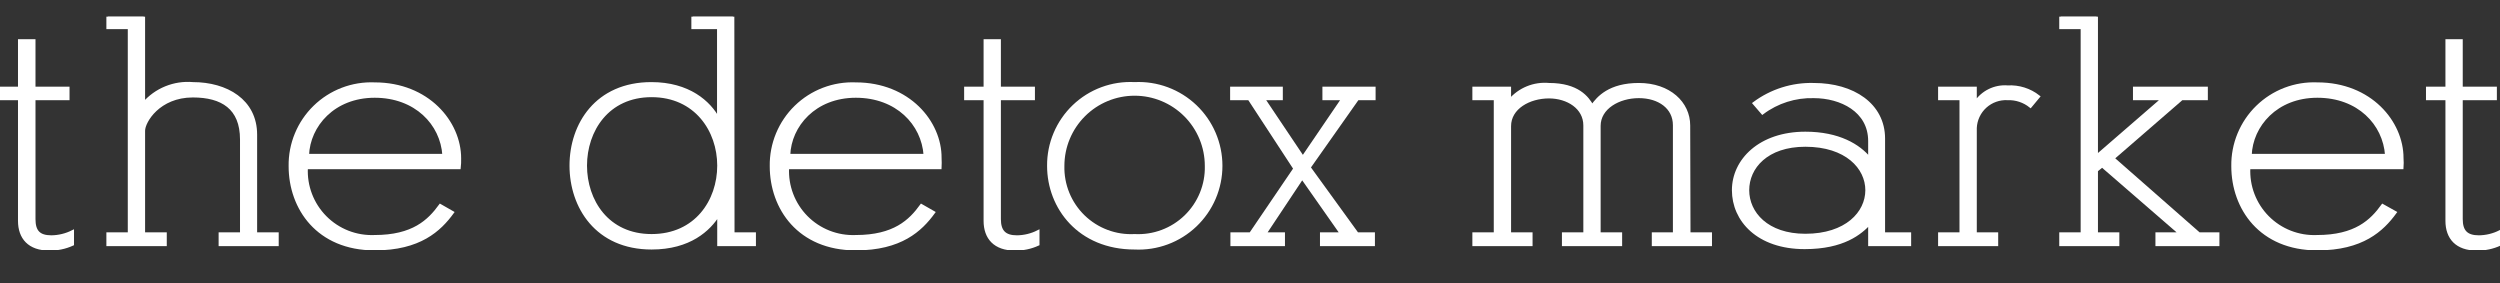
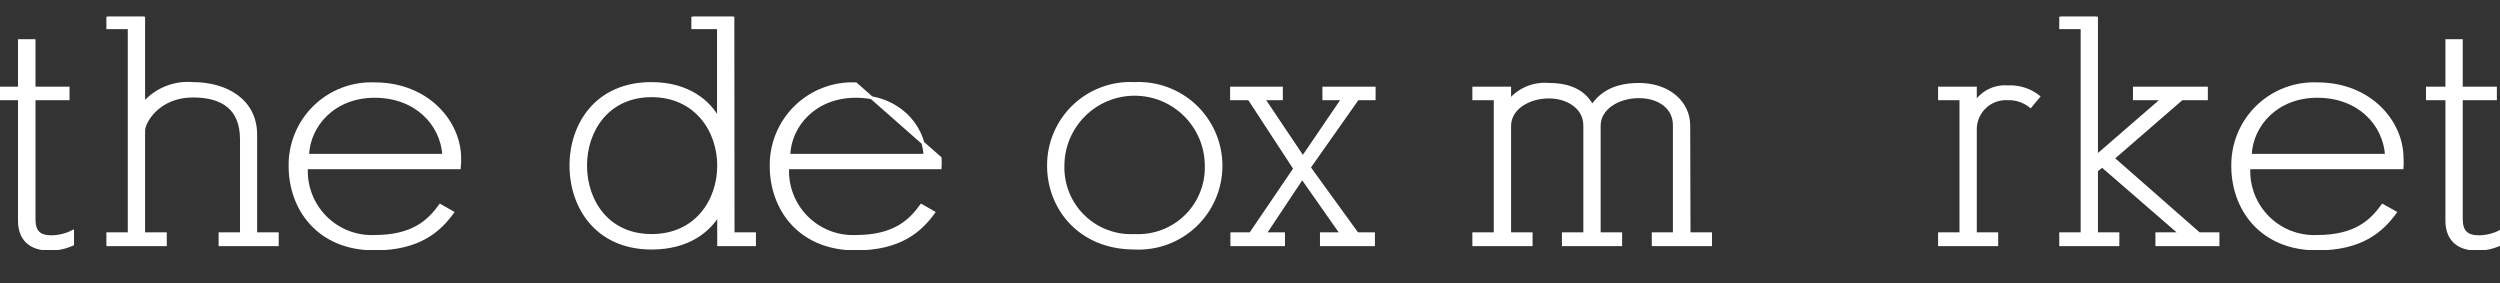
<svg xmlns="http://www.w3.org/2000/svg" fill="none" viewBox="0 0 300 34" height="34" width="300">
  <rect x="0" y="0" width="300" height="34" fill="#333333" stroke="none" />
  <g clip-path="url(#clip0_29126_1891)">
    <path stroke-width="0.35" stroke="white" fill="white" d="M4.084 26.29V11.847H8.169V10.575H4.084V4.882H2.334V10.575H0V11.847H2.334V26.5C2.334 28.542 3.501 29.895 5.917 29.895C6.878 29.91 7.831 29.711 8.706 29.312V27.795C7.919 28.19 7.053 28.401 6.173 28.413C4.668 28.413 4.084 27.76 4.084 26.29Z" />
    <path stroke-width="0.35" stroke="white" fill="white" d="M30.68 16.152C30.68 12.068 27.179 10.027 23.141 10.027C22.037 9.931 20.925 10.1 19.899 10.518C18.872 10.935 17.96 11.591 17.236 12.43V2H12.941V3.318H15.509V28.052H12.941V29.358H19.838V28.052H17.236V15.685C17.236 14.588 19.056 11.52 23.141 11.52C26.642 11.52 28.976 12.943 28.976 16.735V28.052H26.409V29.358H33.27V28.052H30.68V16.152Z" />
    <path stroke-width="0.35" stroke="white" fill="white" d="M55.162 18.998C55.162 14.658 51.323 10.061 44.963 10.061C43.637 10.006 42.314 10.221 41.075 10.694C39.836 11.168 38.706 11.889 37.756 12.814C36.805 13.739 36.053 14.849 35.547 16.075C35.04 17.301 34.789 18.617 34.81 19.943C34.81 24.983 38.136 29.871 44.963 29.871C50.354 29.871 52.758 27.608 54.299 25.496L52.828 24.656C51.474 26.511 49.584 28.378 44.939 28.378C43.847 28.423 42.758 28.24 41.741 27.841C40.724 27.441 39.802 26.834 39.033 26.057C38.264 25.281 37.666 24.353 37.276 23.332C36.886 22.311 36.714 21.221 36.77 20.13H55.115C55.158 19.754 55.173 19.376 55.162 18.998V18.998ZM36.91 18.636C37.039 15.055 40.038 11.555 44.963 11.555C49.887 11.555 53.015 14.845 53.26 18.636H36.91Z" />
    <path stroke-width="0.35" stroke="white" fill="white" d="M87.946 2H83.138V3.318H86.219V14.297C85.122 12.255 82.636 10.027 78.167 10.027C71.597 10.027 68.516 14.915 68.516 19.873C68.516 24.832 71.597 29.767 78.19 29.767C82.741 29.767 85.11 27.573 86.242 25.718V29.358H90.537V28.052H87.969L87.946 2ZM78.19 28.262C72.88 28.262 70.266 24.073 70.266 19.873C70.266 15.673 72.903 11.485 78.19 11.485C83.477 11.485 86.242 15.65 86.242 19.873C86.242 24.097 83.523 28.262 78.19 28.262Z" />
-     <path stroke-width="0.35" stroke="white" fill="white" d="M102.697 10.061C101.371 10.006 100.049 10.221 98.809 10.694C97.57 11.168 96.441 11.889 95.49 12.814C94.539 13.739 93.788 14.849 93.281 16.075C92.775 17.301 92.524 18.617 92.544 19.943C92.544 24.983 95.87 29.871 102.697 29.871C108.1 29.871 110.493 27.608 112.033 25.496L110.563 24.656C109.22 26.511 107.318 28.378 102.685 28.378C101.593 28.423 100.504 28.24 99.487 27.841C98.47 27.441 97.548 26.834 96.779 26.057C96.01 25.281 95.412 24.353 95.022 23.332C94.632 22.311 94.46 21.221 94.516 20.13H112.815C112.836 19.741 112.836 19.352 112.815 18.963C112.85 14.658 109.022 10.061 102.697 10.061ZM94.656 18.636C94.773 15.055 97.772 11.555 102.697 11.555C107.622 11.555 110.749 14.845 111.006 18.636H94.656Z" />
-     <path stroke-width="0.35" stroke="white" fill="white" d="M119.932 26.29V11.847H124.017V10.575H119.932V4.882H118.205V10.575H115.871V11.847H118.205V26.5C118.205 28.542 119.372 29.895 121.788 29.895C122.746 29.911 123.695 29.711 124.565 29.312V27.795C123.78 28.193 122.913 28.404 122.033 28.413C120.562 28.413 119.932 27.76 119.932 26.29Z" />
+     <path stroke-width="0.35" stroke="white" fill="white" d="M102.697 10.061C101.371 10.006 100.049 10.221 98.809 10.694C97.57 11.168 96.441 11.889 95.49 12.814C94.539 13.739 93.788 14.849 93.281 16.075C92.775 17.301 92.524 18.617 92.544 19.943C92.544 24.983 95.87 29.871 102.697 29.871C108.1 29.871 110.493 27.608 112.033 25.496L110.563 24.656C109.22 26.511 107.318 28.378 102.685 28.378C101.593 28.423 100.504 28.24 99.487 27.841C98.47 27.441 97.548 26.834 96.779 26.057C96.01 25.281 95.412 24.353 95.022 23.332C94.632 22.311 94.46 21.221 94.516 20.13H112.815C112.836 19.741 112.836 19.352 112.815 18.963ZM94.656 18.636C94.773 15.055 97.772 11.555 102.697 11.555C107.622 11.555 110.749 14.845 111.006 18.636H94.656Z" />
    <path stroke-width="0.35" stroke="white" fill="white" d="M136.153 10.027C134.815 9.957 133.478 10.161 132.222 10.627C130.967 11.093 129.82 11.811 128.853 12.737C127.885 13.663 127.117 14.776 126.597 16.01C126.076 17.243 125.813 18.57 125.825 19.909C125.825 24.914 129.501 29.767 136.153 29.767C137.489 29.832 138.826 29.625 140.08 29.158C141.334 28.692 142.481 27.975 143.45 27.052C144.419 26.129 145.191 25.019 145.718 23.789C146.245 22.559 146.517 21.235 146.517 19.897C146.517 18.559 146.245 17.235 145.718 16.005C145.191 14.775 144.419 13.665 143.45 12.742C142.481 11.819 141.334 11.103 140.08 10.636C138.826 10.169 137.489 9.962 136.153 10.027V10.027ZM136.153 28.262C135.028 28.322 133.903 28.149 132.849 27.753C131.795 27.358 130.834 26.749 130.026 25.965C129.218 25.18 128.582 24.237 128.156 23.195C127.73 22.153 127.524 21.034 127.552 19.909C127.552 17.628 128.458 15.441 130.071 13.829C131.684 12.216 133.871 11.31 136.153 11.31C138.434 11.31 140.621 12.216 142.234 13.829C143.847 15.441 144.753 17.628 144.753 19.909C144.781 21.034 144.575 22.153 144.149 23.195C143.723 24.237 143.087 25.18 142.279 25.965C141.471 26.749 140.51 27.358 139.456 27.753C138.402 28.149 137.277 28.322 136.153 28.262Z" />
    <path stroke-width="0.35" stroke="white" fill="white" d="M164.897 11.847V10.575H158.864V11.847H161.14L156.343 18.893L151.617 11.847H153.764V10.575H147.789V11.847H149.89L155.375 20.235L150.065 28.052H147.824V29.358H154.021V28.052H151.792L156.261 21.332L160.976 28.052H158.572V29.358H164.816V28.052H162.867L157.102 20.095L162.913 11.847H164.897Z" />
    <path stroke-width="0.35" stroke="white" fill="white" d="M202.65 15.055C202.65 12.36 200.316 10.131 196.663 10.131C193.162 10.131 191.774 11.706 191.062 12.721C190.513 11.741 189.335 10.131 185.88 10.131C184.995 10.049 184.102 10.182 183.279 10.519C182.456 10.856 181.727 11.388 181.154 12.068V10.575H176.859V11.846H179.427V28.051H176.859V29.358H183.733V28.051H181.154V15.136C181.154 12.943 183.488 11.636 185.88 11.636C188.109 11.636 190.175 12.908 190.175 15.055V28.051H187.607V29.358H194.481V28.051H191.902V15.101C191.902 12.943 194.236 11.601 196.663 11.601C199.091 11.601 200.923 12.908 200.923 15.02V28.051H198.39V29.358H205.264V28.051H202.685L202.65 15.055Z" />
-     <path stroke-width="0.35" stroke="white" fill="white" d="M226.034 16.63C226.034 12.547 222.37 10.132 217.655 10.132C215.08 10.059 212.555 10.856 210.49 12.395L211.493 13.562C213.266 12.23 215.438 11.539 217.655 11.602C220.899 11.602 224.354 13.27 224.354 16.922V19.033C223.081 17.47 220.642 15.977 216.64 15.977C211.201 15.977 208.004 19.22 208.004 22.825C208.004 26.43 210.956 29.72 216.558 29.72C221.226 29.72 223.257 27.97 224.354 26.803V29.358H229.162V28.052H226.034V16.63ZM216.64 28.227C212.042 28.227 209.731 25.567 209.731 22.825C209.731 20.083 212.007 17.435 216.64 17.435C221.576 17.435 224.015 20.13 224.015 22.825C224.015 25.52 221.576 28.227 216.64 28.227V28.227Z" />
    <path stroke-width="0.35" stroke="white" fill="white" d="M237.041 12.325V10.575H232.746V11.846H235.313V28.051H232.746V29.358H239.608V28.051H237.041V15.346C237.063 14.862 237.181 14.386 237.389 13.947C237.596 13.508 237.888 13.115 238.248 12.789C238.608 12.464 239.03 12.213 239.487 12.051C239.945 11.889 240.43 11.82 240.915 11.846C241.909 11.811 242.882 12.134 243.658 12.756L244.626 11.59C243.573 10.762 242.253 10.347 240.915 10.423C240.158 10.364 239.399 10.509 238.717 10.844C238.036 11.178 237.457 11.69 237.041 12.325V12.325Z" />
    <path stroke-width="0.35" stroke="white" fill="white" d="M253.564 18.998L261.814 11.847H264.767V10.575H256.131V11.847H259.539L251.58 18.742V2H247.285V3.318H249.853V28.052H247.285V29.358H254.147V28.052H251.58V20.457L252.257 19.908L261.651 28.052H258.827V29.358H266.156V28.052H263.88L253.564 18.998Z" />
    <path stroke-width="0.35" stroke="white" fill="white" d="M278.084 10.061C276.758 10.006 275.435 10.221 274.196 10.694C272.957 11.168 271.827 11.889 270.877 12.814C269.926 13.739 269.175 14.849 268.668 16.075C268.161 17.301 267.911 18.617 267.931 19.943C267.931 24.983 271.257 29.871 278.084 29.871C283.475 29.871 285.879 27.608 287.42 25.496L285.914 24.656C284.572 26.511 282.67 28.378 278.037 28.378C276.945 28.425 275.855 28.243 274.837 27.844C273.819 27.445 272.896 26.838 272.126 26.061C271.357 25.285 270.759 24.356 270.37 23.334C269.981 22.313 269.81 21.221 269.868 20.13H288.248C288.277 19.741 288.277 19.351 288.248 18.963C288.248 14.658 284.444 10.061 278.084 10.061ZM270.031 18.636C270.16 15.055 273.147 11.555 278.084 11.555C283.02 11.555 286.124 14.845 286.381 18.636H270.031Z" />
    <path stroke-width="0.35" stroke="white" fill="white" d="M297.466 28.413C295.984 28.413 295.354 27.76 295.354 26.29V11.847H299.45V10.575H295.354V4.882H293.627V10.575H291.293V11.847H293.627V26.5C293.627 28.542 294.794 29.895 297.21 29.895C298.171 29.91 299.124 29.711 299.999 29.312V27.795C299.213 28.193 298.347 28.404 297.466 28.413Z" />
  </g>
  <defs>
    <clipPath id="clip0_29126_1891">
      <rect transform="translate(0 2)" fill="white" height="28" width="300" />
    </clipPath>
  </defs>
</svg>